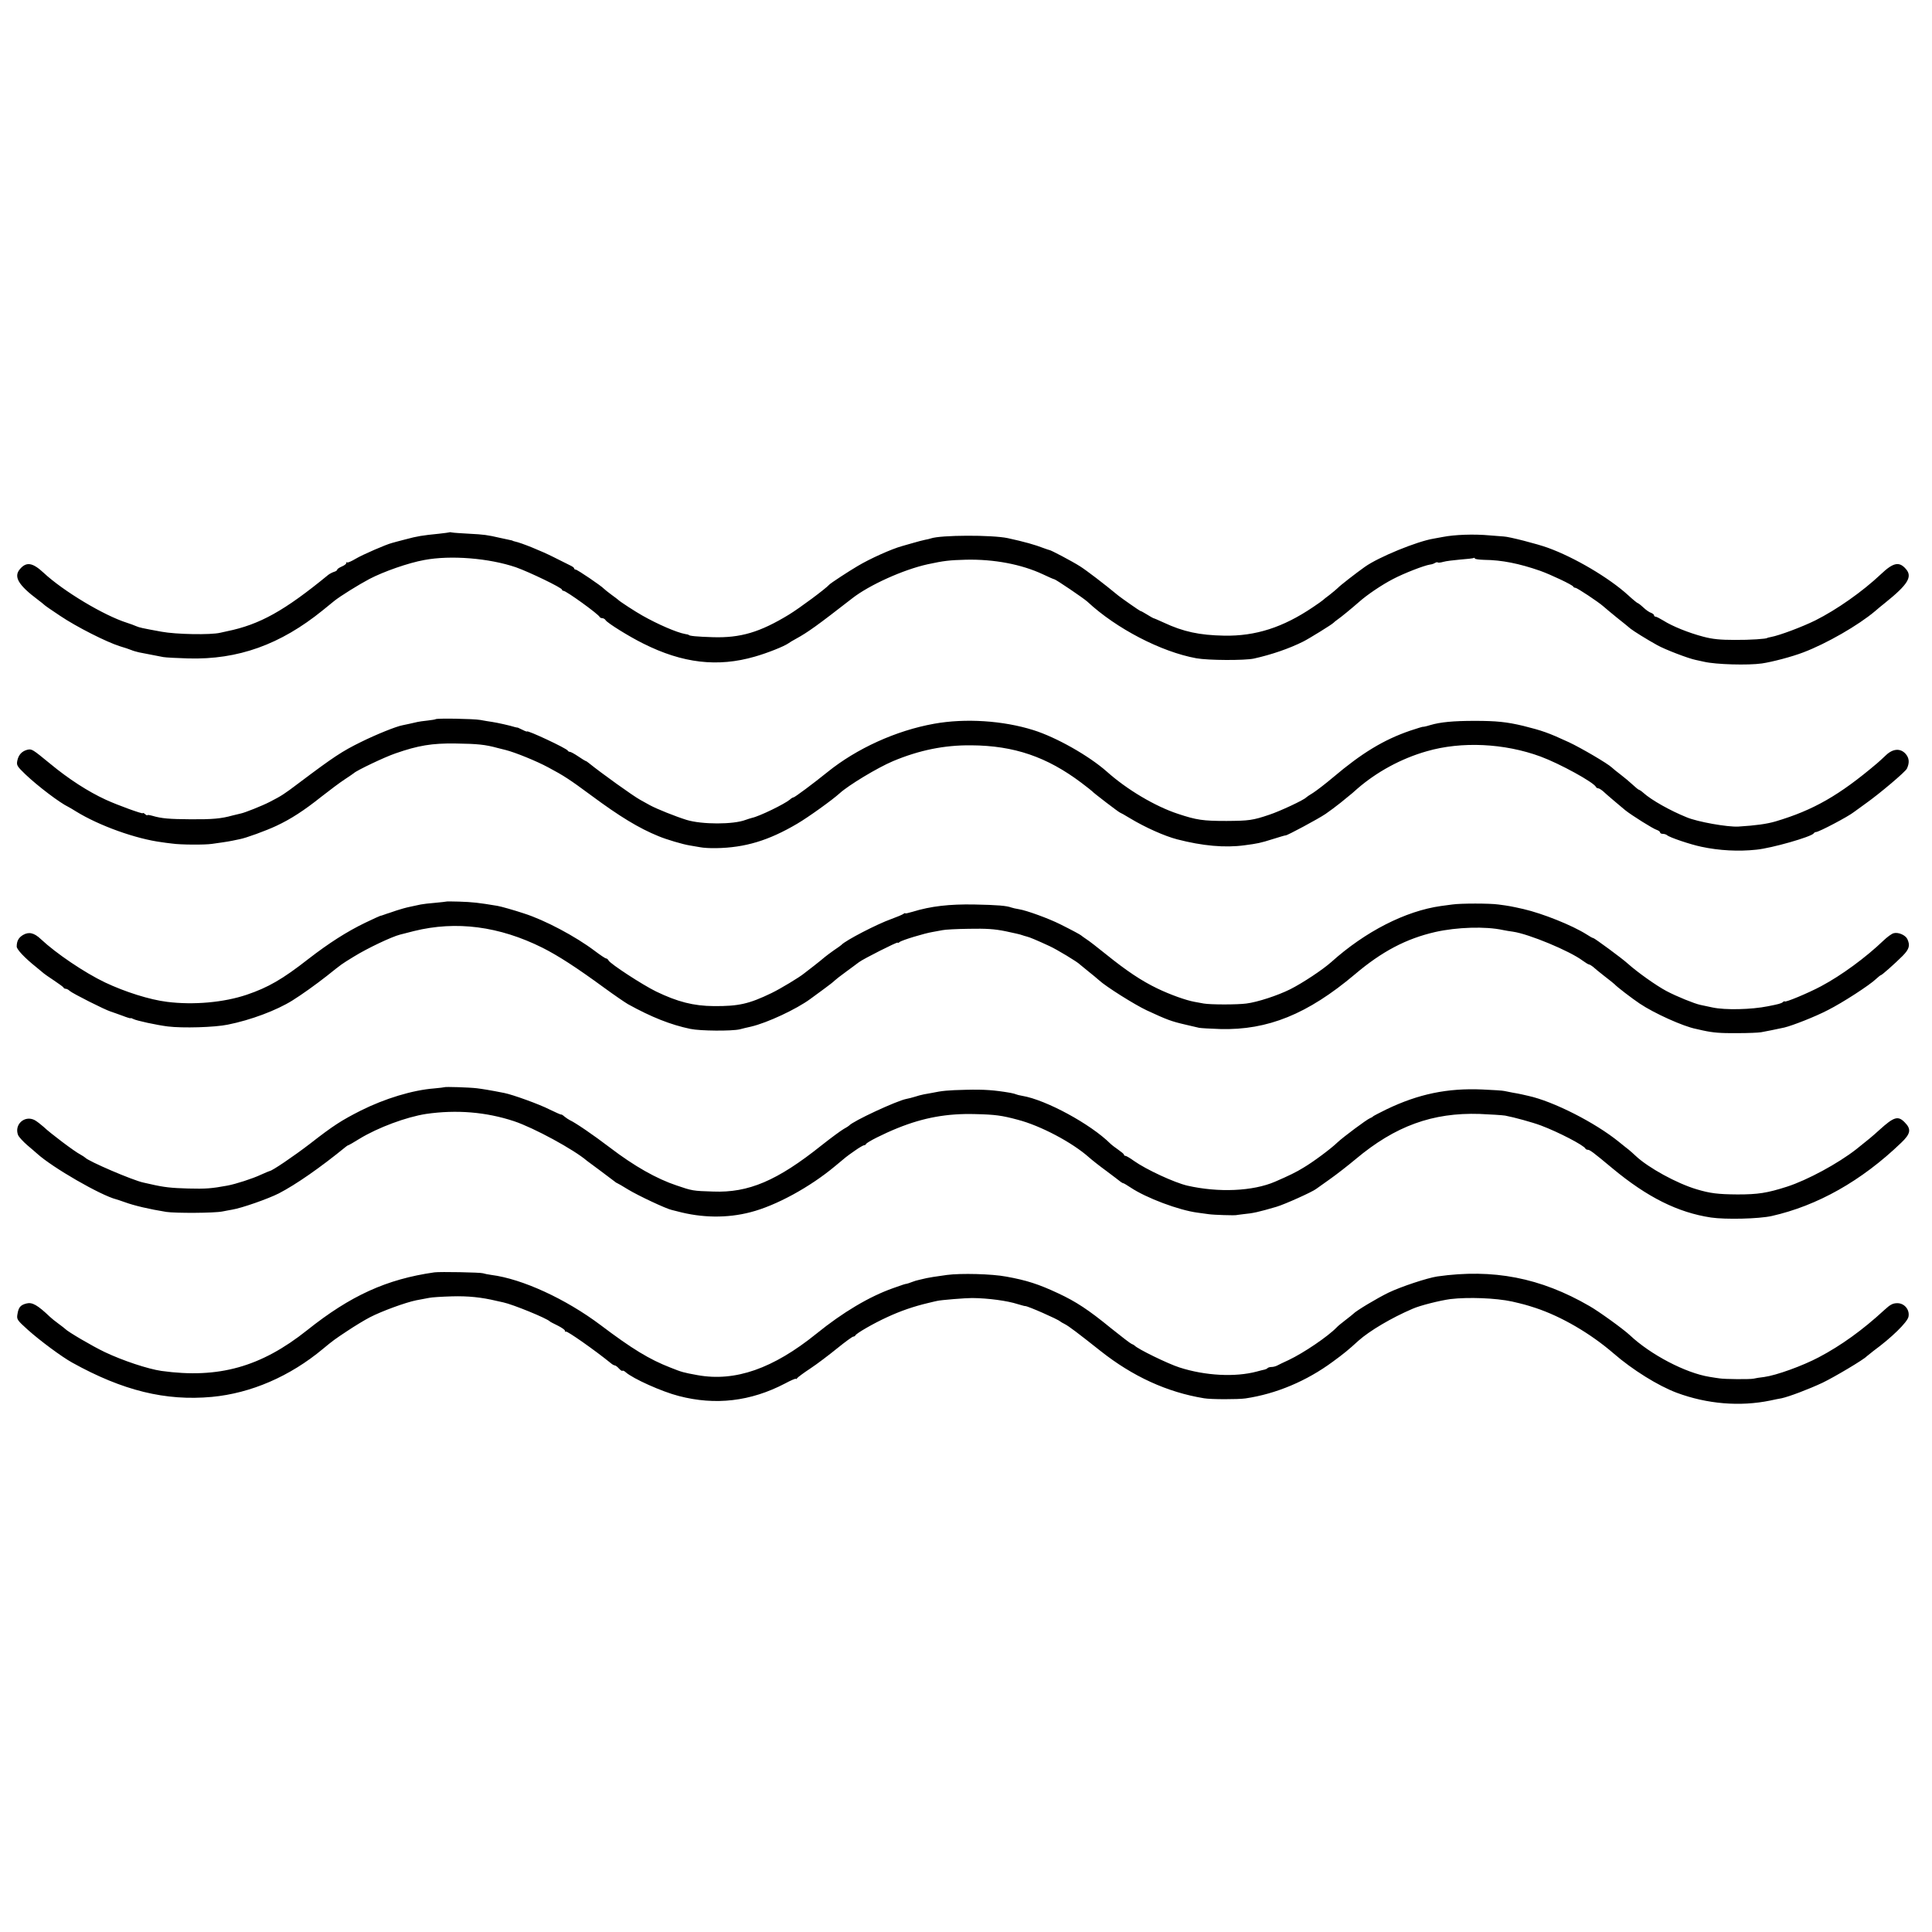
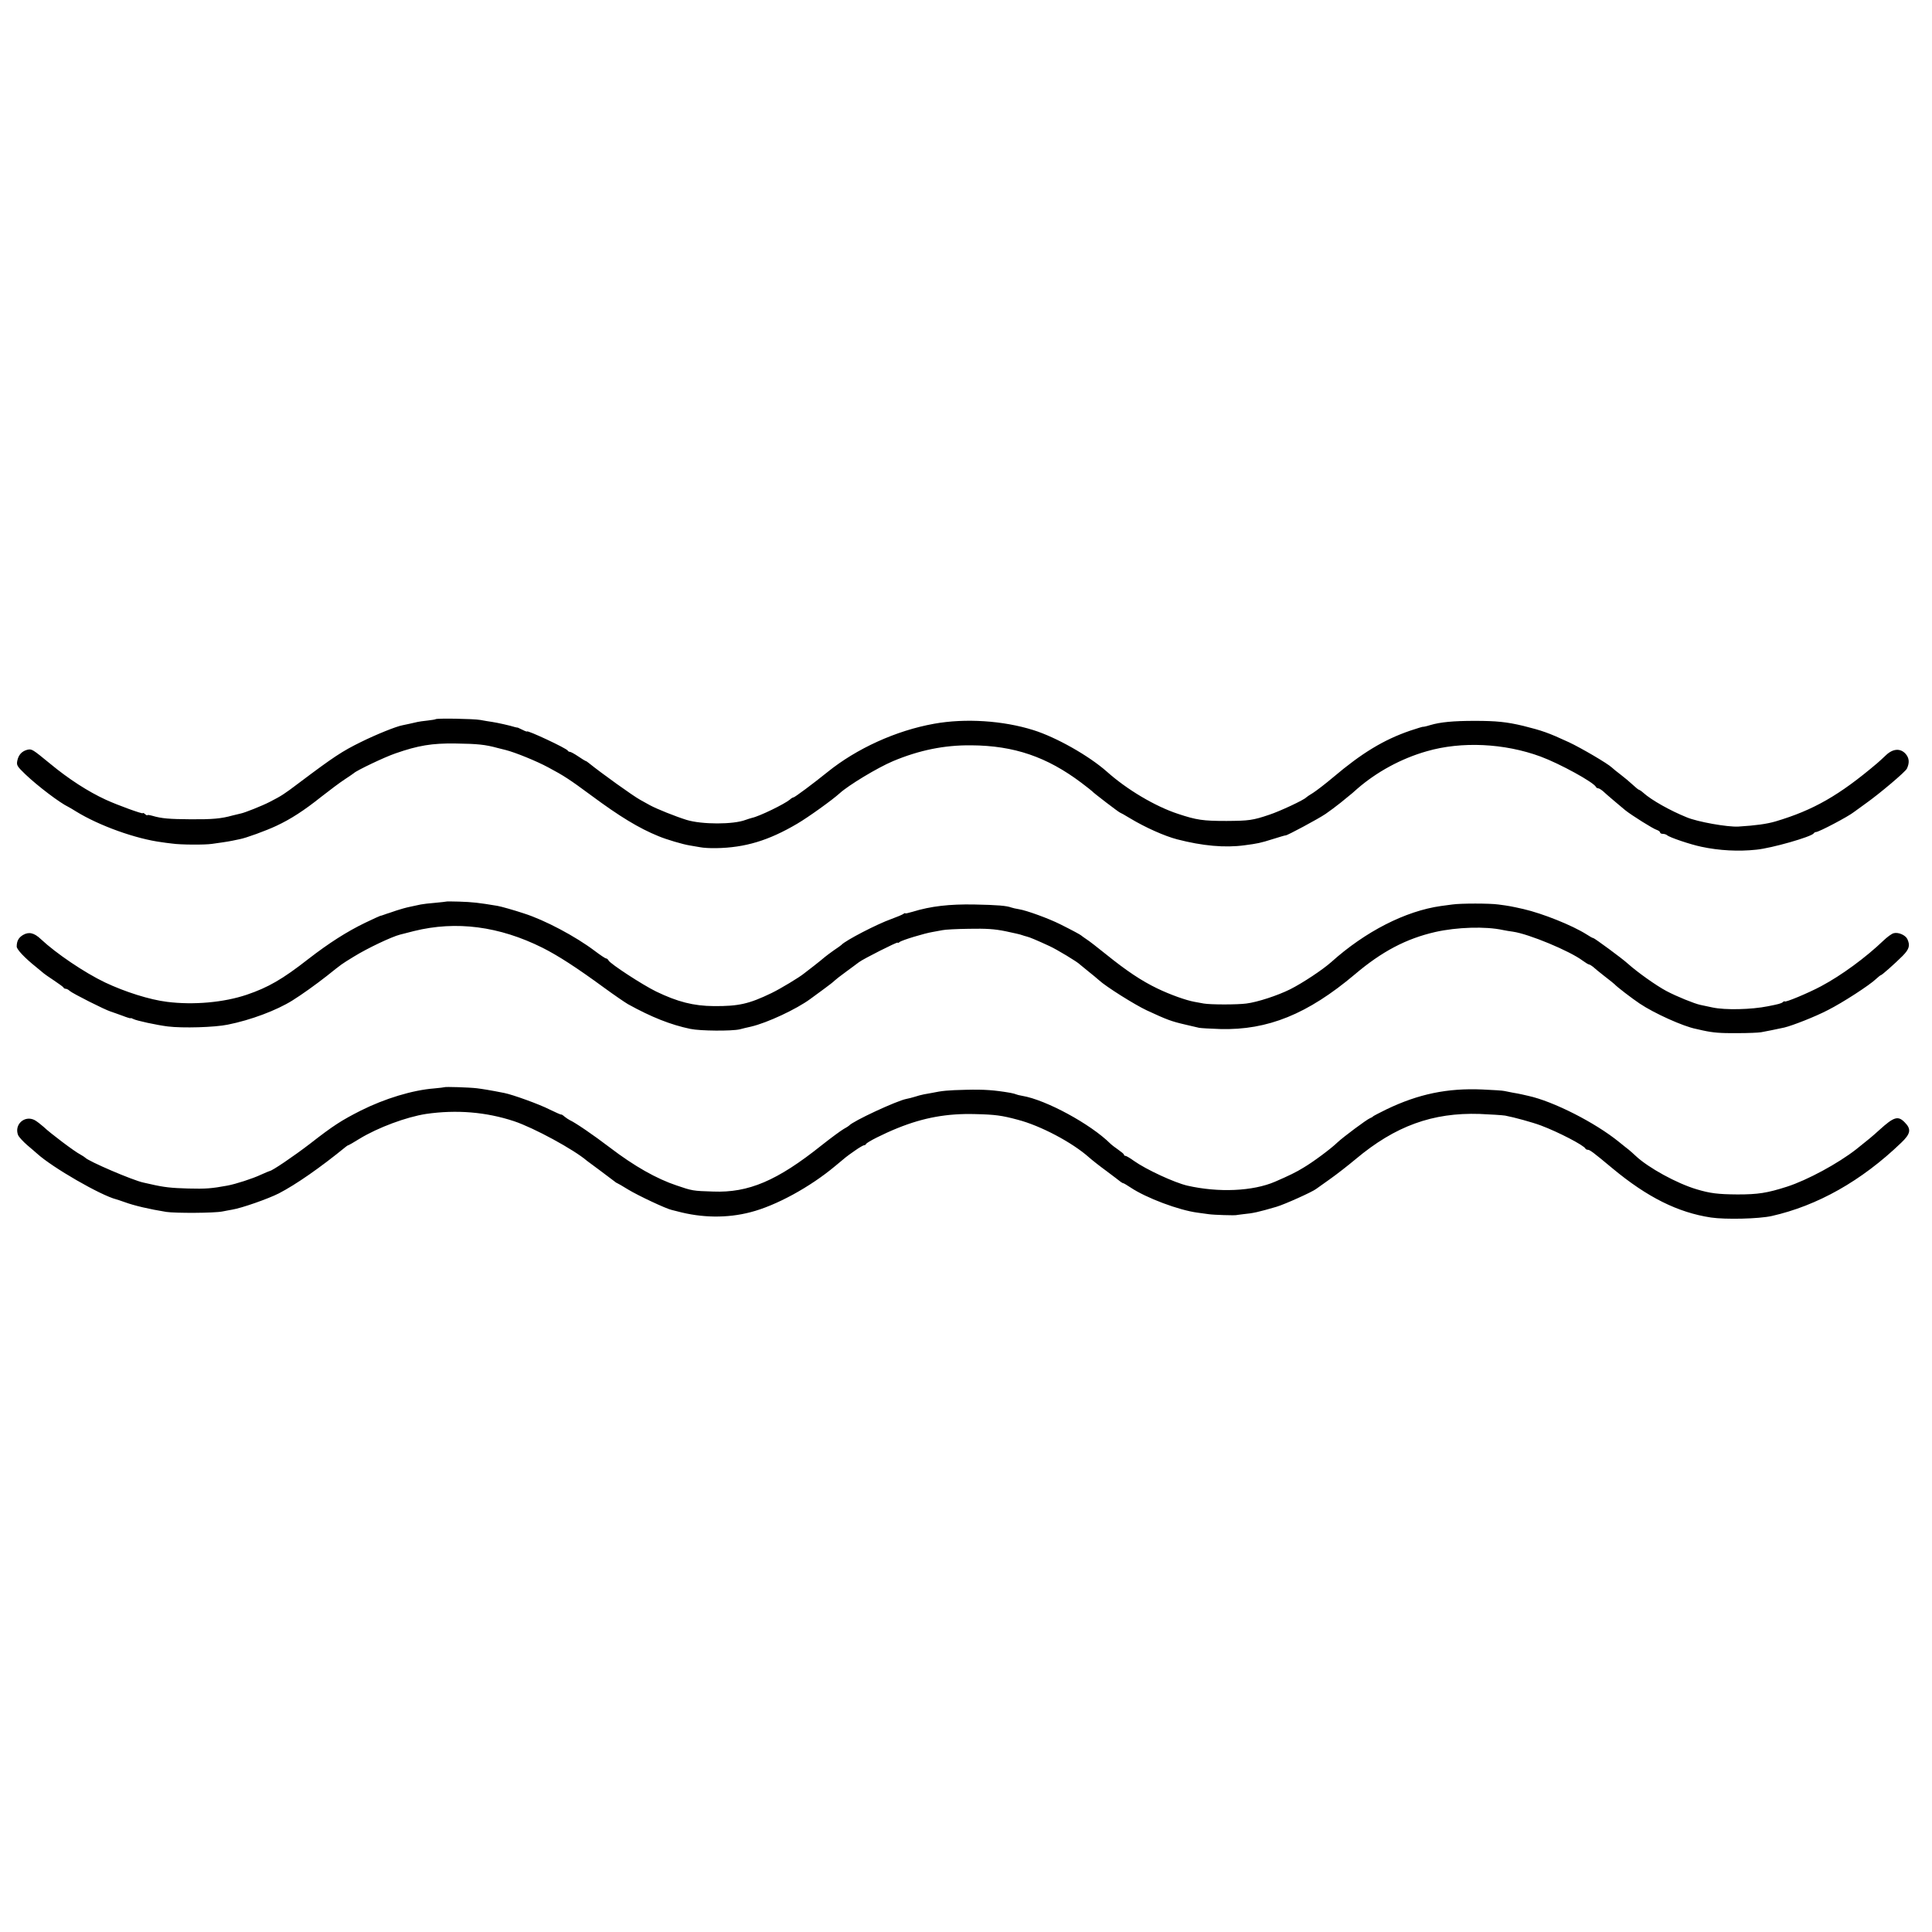
<svg xmlns="http://www.w3.org/2000/svg" version="1.0" width="1272pt" height="1272pt" viewBox="0 0 1272 1272" preserveAspectRatio="xMidYMid meet">
  <g transform="translate(0,1272) scale(0.1,-0.1)" fill="#000000" stroke="none">
-     <path d="M2958 9215 c-2 -1 -32 -5 -68 -9 -110 -11 -142 -16 -220 -37 -41 -11 -82 -21 -90 -24 -39 -10 -191 -76 -237 -103 -28 -17 -54 -28 -57 -25 -3 4 -6 2 -6 -4 0 -6 -13 -16 -30 -23 -16 -7 -30 -16 -30 -21 0 -4 -9 -11 -21 -14 -12 -4 -29 -13 -38 -20 -289 -237 -451 -327 -666 -371 -11 -2 -31 -7 -45 -10 -63 -15 -291 -11 -387 7 -131 24 -145 27 -168 37 -11 5 -38 15 -60 22 -151 48 -417 207 -548 329 -72 67 -113 74 -155 25 -44 -50 -13 -105 118 -203 19 -14 37 -29 40 -32 3 -4 50 -37 105 -73 108 -73 308 -174 395 -201 30 -9 64 -20 75 -25 11 -5 34 -11 50 -15 41 -8 124 -24 160 -31 17 -3 91 -7 165 -9 328 -9 606 91 885 317 33 27 67 55 75 61 38 31 162 108 232 145 94 49 256 106 361 125 175 33 428 12 604 -48 90 -32 303 -135 303 -147 0 -4 5 -8 10 -8 18 0 231 -154 238 -172 2 -4 10 -8 17 -8 8 0 18 -6 22 -13 12 -19 155 -108 248 -154 259 -130 490 -157 735 -86 84 24 191 67 220 87 8 6 31 20 50 30 79 43 145 91 370 266 112 88 338 190 498 225 107 23 141 27 252 30 184 4 365 -30 506 -96 38 -18 72 -33 76 -33 11 -2 192 -124 218 -148 189 -176 485 -330 717 -372 78 -14 316 -15 378 -2 117 26 233 66 325 112 38 19 192 114 200 124 3 3 14 13 26 21 21 14 94 74 143 117 53 47 148 111 221 149 74 39 206 90 245 96 11 1 26 6 33 11 7 4 16 6 18 3 3 -3 20 -1 37 4 17 5 67 11 111 15 44 3 84 8 88 10 5 3 8 2 8 -3 0 -4 28 -8 63 -9 114 -1 229 -24 367 -72 70 -25 214 -93 218 -104 2 -4 8 -8 14 -8 12 0 151 -93 183 -121 11 -10 52 -44 90 -75 39 -31 79 -63 90 -73 20 -16 108 -71 175 -108 51 -29 208 -89 255 -98 22 -5 47 -10 55 -12 77 -18 289 -24 380 -11 68 10 198 44 273 73 151 57 362 178 473 272 11 10 40 34 64 53 152 122 183 173 138 224 -44 51 -83 43 -165 -35 -121 -114 -290 -233 -432 -304 -85 -42 -236 -99 -292 -109 -13 -3 -24 -5 -24 -6 0 -6 -114 -14 -215 -13 -94 0 -145 5 -205 21 -96 25 -205 69 -263 106 -23 14 -46 26 -52 26 -5 0 -10 4 -10 9 0 5 -9 12 -19 16 -11 3 -34 19 -52 36 -17 16 -34 29 -38 29 -3 1 -31 23 -61 51 -126 115 -355 250 -530 313 -69 25 -255 73 -290 74 -8 1 -49 4 -90 7 -107 10 -233 5 -310 -10 -14 -3 -41 -8 -60 -11 -111 -18 -364 -122 -454 -186 -55 -39 -165 -124 -178 -139 -10 -9 -34 -30 -55 -46 -21 -15 -40 -31 -43 -34 -3 -3 -32 -24 -65 -46 -198 -134 -379 -192 -586 -188 -162 3 -269 26 -397 86 -35 16 -65 29 -68 29 -2 0 -21 11 -42 24 -20 12 -40 24 -45 24 -6 2 -115 78 -142 99 -97 80 -212 168 -255 195 -50 32 -196 109 -202 107 -2 0 -16 5 -33 11 -62 24 -130 43 -240 67 -104 22 -442 21 -507 -2 -7 -2 -24 -7 -38 -9 -14 -3 -50 -12 -80 -21 -30 -9 -62 -18 -70 -20 -70 -19 -214 -84 -294 -132 -61 -36 -177 -112 -186 -122 -25 -28 -195 -154 -265 -197 -192 -117 -320 -155 -504 -149 -98 3 -156 8 -156 15 0 1 -11 4 -25 6 -55 10 -180 64 -282 122 -43 24 -151 94 -158 103 -3 3 -23 18 -45 34 -22 16 -44 34 -50 40 -18 19 -174 125 -185 125 -5 0 -10 3 -10 8 0 4 -10 12 -23 18 -12 6 -62 31 -112 56 -79 40 -212 94 -255 103 -8 2 -15 4 -15 5 0 1 -8 3 -19 5 -10 2 -39 8 -65 14 -82 19 -105 22 -201 27 -52 3 -103 6 -112 8 -9 2 -18 3 -20 1z" />
    <path d="M2868 7985 c-2 -2 -26 -6 -53 -9 -28 -3 -57 -7 -65 -9 -20 -5 -94 -21 -100 -22 -40 -7 -172 -60 -275 -111 -122 -60 -177 -96 -407 -269 -98 -74 -113 -84 -193 -125 -46 -24 -166 -72 -190 -76 -5 -1 -30 -7 -54 -13 -75 -21 -132 -26 -276 -25 -140 1 -191 5 -252 23 -18 5 -33 7 -33 4 0 -3 -7 0 -15 7 -8 7 -15 10 -15 6 0 -7 -166 53 -244 89 -117 54 -244 136 -366 237 -116 95 -120 98 -149 92 -36 -9 -59 -33 -67 -72 -6 -30 -2 -37 53 -90 82 -78 227 -188 284 -215 8 -4 30 -17 49 -29 154 -95 395 -181 565 -203 11 -2 42 -6 69 -9 53 -8 214 -9 261 -2 17 2 48 7 70 10 22 3 51 8 65 11 14 3 35 7 48 10 40 7 174 56 242 88 94 44 181 100 295 191 55 43 124 95 155 115 30 20 57 38 60 41 17 17 203 106 274 130 149 52 240 67 393 65 148 -2 197 -7 281 -30 9 -2 33 -8 52 -13 63 -16 203 -73 279 -114 105 -56 140 -79 281 -183 190 -141 317 -218 445 -270 52 -22 161 -54 205 -61 19 -3 51 -9 70 -12 19 -4 67 -7 105 -6 190 3 346 50 534 161 75 44 233 158 279 200 58 53 248 168 352 212 172 72 338 106 515 104 282 -2 498 -76 725 -247 36 -27 67 -52 70 -55 7 -10 179 -141 184 -141 2 0 33 -17 67 -38 100 -60 225 -116 309 -138 166 -43 314 -57 445 -39 84 11 104 15 183 40 45 14 84 26 87 25 10 -1 215 109 262 141 26 18 71 51 98 73 28 23 55 45 60 49 6 4 28 23 50 43 129 112 290 200 459 248 228 66 510 53 749 -35 127 -47 353 -171 365 -201 2 -4 8 -8 14 -8 6 0 20 -9 32 -19 23 -22 110 -95 146 -125 41 -33 184 -123 208 -130 12 -4 22 -12 22 -17 0 -5 8 -9 18 -9 10 0 22 -4 28 -9 15 -14 153 -61 226 -76 116 -25 245 -32 363 -19 100 10 359 84 376 107 3 5 10 9 15 9 18 -1 216 104 249 131 6 4 42 30 80 58 89 63 262 209 270 229 18 39 15 69 -8 96 -34 39 -84 36 -130 -8 -19 -18 -45 -42 -58 -53 -250 -212 -420 -309 -669 -383 -58 -17 -131 -27 -245 -34 -71 -4 -269 31 -340 61 -111 45 -231 113 -284 160 -13 12 -27 21 -30 21 -3 0 -22 15 -41 33 -19 18 -55 48 -80 67 -25 19 -51 40 -58 47 -27 26 -201 128 -282 166 -136 63 -177 77 -301 108 -109 26 -177 33 -319 33 -141 0 -227 -8 -294 -28 -25 -8 -46 -12 -46 -11 0 2 -39 -10 -87 -26 -174 -60 -317 -147 -505 -306 -51 -43 -111 -89 -133 -103 -22 -13 -42 -27 -45 -30 -13 -16 -173 -91 -243 -114 -109 -37 -135 -40 -282 -41 -155 0 -197 6 -320 47 -149 49 -335 159 -468 278 -119 105 -333 226 -483 273 -200 63 -449 79 -654 42 -251 -45 -510 -163 -703 -319 -89 -72 -215 -166 -223 -166 -4 0 -15 -6 -23 -14 -36 -30 -202 -111 -251 -121 -8 -2 -27 -8 -41 -13 -80 -31 -288 -31 -389 0 -71 22 -196 72 -240 96 -25 14 -54 30 -65 36 -46 25 -255 175 -338 242 -9 8 -19 14 -22 14 -2 0 -24 14 -48 30 -25 17 -49 30 -55 30 -6 0 -12 4 -14 8 -5 14 -268 137 -268 126 0 -2 -13 2 -30 11 -16 8 -31 15 -32 15 -2 -1 -10 1 -18 3 -31 10 -116 29 -150 34 -19 3 -54 8 -78 13 -45 8 -287 12 -294 5z" />
    <path d="M2937 6784 c-1 -1 -33 -4 -72 -8 -38 -3 -81 -8 -95 -11 -14 -3 -45 -10 -70 -15 -25 -5 -64 -16 -88 -24 -23 -8 -46 -16 -50 -17 -4 -1 -17 -5 -30 -10 -13 -5 -26 -9 -29 -9 -2 0 -48 -21 -100 -46 -118 -57 -236 -132 -373 -238 -170 -133 -264 -187 -405 -235 -151 -51 -350 -69 -525 -47 -114 14 -276 65 -409 128 -134 64 -322 191 -421 284 -45 43 -80 51 -119 28 -28 -17 -41 -39 -41 -76 0 -19 54 -76 128 -135 26 -21 49 -40 52 -43 3 -3 32 -23 65 -45 33 -22 62 -43 63 -47 2 -5 9 -8 15 -8 6 0 18 -6 26 -14 19 -17 233 -125 270 -136 14 -5 50 -17 79 -28 28 -11 52 -18 52 -16 0 3 8 0 18 -5 20 -11 155 -40 227 -49 97 -12 308 -6 395 12 151 30 321 94 425 159 61 38 152 103 226 161 108 86 93 75 179 128 87 54 249 131 305 145 6 1 46 12 90 23 279 69 562 32 847 -110 103 -52 221 -128 407 -264 63 -46 133 -94 155 -107 155 -86 282 -136 411 -163 66 -14 273 -15 325 -3 14 4 48 12 75 18 107 25 299 115 390 182 16 12 57 42 90 66 33 24 65 49 70 55 6 6 39 32 75 58 36 26 74 55 85 63 27 21 255 136 255 129 0 -4 6 -2 13 4 14 12 166 58 217 66 19 3 49 9 65 12 17 4 95 8 175 9 113 2 166 -1 240 -16 52 -11 102 -22 110 -26 8 -3 22 -7 30 -9 16 -3 70 -26 150 -63 48 -22 186 -105 200 -121 3 -3 28 -23 55 -45 28 -22 59 -48 70 -58 45 -42 236 -162 315 -199 134 -62 160 -72 255 -94 39 -9 79 -18 90 -21 11 -2 74 -6 140 -8 312 -8 574 98 884 359 179 152 339 236 531 280 142 32 331 38 445 13 17 -3 46 -9 66 -11 105 -15 374 -127 458 -190 19 -14 39 -26 43 -26 4 0 16 -7 26 -15 9 -9 44 -37 77 -63 33 -25 62 -49 65 -52 15 -17 113 -92 165 -127 95 -64 288 -151 371 -167 10 -2 30 -7 44 -10 69 -15 115 -19 230 -18 69 0 139 3 155 6 28 5 104 20 153 31 54 13 205 72 287 115 97 49 273 163 317 205 15 14 29 25 32 25 6 0 91 75 143 127 43 44 50 68 31 110 -13 27 -60 47 -90 39 -13 -3 -43 -25 -68 -49 -116 -111 -275 -228 -410 -300 -84 -45 -240 -110 -240 -100 0 3 -6 1 -12 -5 -12 -9 -27 -13 -98 -27 -109 -22 -281 -26 -365 -8 -33 7 -69 15 -80 17 -39 8 -157 56 -223 91 -66 35 -189 122 -254 180 -38 35 -221 169 -228 169 -3 -1 -23 10 -44 24 -95 60 -290 138 -416 167 -81 18 -89 20 -165 30 -54 8 -250 8 -303 0 -18 -2 -52 -7 -75 -10 -234 -33 -498 -168 -722 -369 -56 -50 -187 -137 -270 -179 -82 -41 -216 -85 -289 -94 -58 -8 -236 -8 -281 0 -16 3 -43 8 -60 11 -56 10 -160 47 -245 88 -104 50 -203 116 -338 225 -57 46 -115 91 -130 100 -15 10 -29 20 -32 23 -6 6 -58 34 -140 75 -76 38 -221 91 -272 99 -19 3 -41 8 -49 11 -32 12 -92 17 -244 20 -163 3 -287 -11 -407 -48 -27 -8 -48 -13 -48 -10 0 3 -6 1 -12 -4 -7 -5 -42 -20 -78 -33 -94 -33 -306 -143 -330 -171 -3 -3 -26 -20 -52 -37 -25 -18 -52 -38 -60 -45 -7 -7 -38 -31 -68 -55 -30 -23 -60 -46 -66 -51 -30 -25 -156 -101 -214 -129 -149 -72 -217 -87 -380 -86 -134 1 -239 28 -380 96 -90 44 -300 181 -313 204 -4 8 -12 14 -17 14 -5 0 -38 22 -75 50 -126 95 -327 202 -465 246 -63 21 -151 46 -175 50 -126 21 -163 25 -253 28 -45 1 -83 2 -85 0z" />
    <path d="M2926 5562 c-2 -1 -32 -5 -67 -8 -143 -11 -326 -67 -484 -146 -126 -64 -180 -98 -335 -219 -107 -82 -250 -179 -265 -179 -2 0 -28 -11 -57 -24 -55 -26 -167 -62 -222 -72 -103 -19 -143 -22 -256 -19 -111 3 -160 8 -250 29 -14 3 -34 8 -45 10 -69 14 -367 142 -385 165 -3 3 -17 12 -31 20 -35 17 -202 143 -242 182 -18 16 -44 36 -58 44 -66 35 -137 -28 -110 -98 5 -12 32 -42 61 -67 29 -25 58 -49 64 -55 101 -92 419 -275 521 -301 6 -1 30 -10 54 -18 65 -24 165 -47 276 -65 61 -9 316 -8 370 3 17 3 45 9 64 12 62 10 236 71 307 107 112 58 272 169 441 307 7 6 14 10 17 10 2 0 35 19 72 42 123 75 310 144 439 164 200 29 396 13 580 -48 129 -43 393 -186 480 -261 6 -4 44 -33 85 -63 41 -31 83 -62 93 -70 9 -8 19 -14 21 -14 2 0 35 -19 72 -42 66 -40 249 -126 286 -134 10 -2 26 -6 36 -9 163 -44 330 -46 483 -6 168 43 392 165 559 305 73 61 68 58 128 100 28 20 56 36 61 36 5 0 11 3 13 8 5 12 116 68 208 105 171 69 326 97 510 92 132 -3 176 -9 280 -37 151 -39 360 -150 470 -248 19 -17 71 -58 115 -90 44 -33 85 -64 92 -70 7 -5 15 -10 18 -10 4 0 25 -13 48 -28 103 -69 318 -150 442 -166 22 -3 55 -8 73 -10 33 -5 172 -9 182 -6 3 1 23 3 45 6 66 6 104 15 220 49 54 16 236 98 260 117 6 4 46 33 90 64 44 31 121 91 170 132 261 219 507 308 817 298 73 -3 149 -8 168 -11 59 -11 182 -45 235 -65 115 -43 284 -131 293 -152 2 -4 9 -8 16 -8 13 0 35 -16 162 -122 230 -191 431 -291 649 -324 96 -14 315 -9 400 10 301 68 591 231 852 482 63 60 68 90 23 135 -44 45 -71 36 -167 -51 -45 -41 -74 -65 -151 -126 -120 -94 -323 -204 -457 -247 -131 -42 -191 -51 -325 -51 -129 1 -180 7 -270 34 -131 39 -318 142 -400 219 -15 14 -36 33 -46 41 -11 8 -39 31 -64 51 -157 128 -433 268 -598 304 -12 3 -32 7 -44 10 -13 3 -39 8 -58 11 -19 4 -44 9 -55 11 -11 3 -77 7 -146 10 -230 10 -420 -30 -629 -130 -47 -23 -87 -44 -90 -47 -3 -4 -12 -9 -20 -12 -21 -8 -178 -125 -215 -160 -41 -40 -159 -128 -222 -165 -48 -30 -98 -54 -188 -93 -146 -63 -372 -73 -578 -26 -85 20 -269 105 -350 162 -26 19 -52 34 -57 34 -6 0 -10 3 -10 8 0 4 -17 18 -37 32 -20 14 -44 32 -52 40 -131 130 -425 289 -580 315 -19 3 -37 8 -41 10 -4 2 -21 7 -38 10 -106 18 -172 23 -292 20 -122 -3 -154 -6 -227 -21 -13 -2 -35 -6 -50 -9 -16 -3 -42 -10 -60 -16 -17 -5 -42 -12 -55 -14 -64 -12 -354 -147 -378 -176 -3 -3 -18 -13 -35 -22 -16 -9 -82 -57 -145 -107 -293 -234 -481 -314 -715 -305 -132 4 -138 5 -240 40 -132 44 -279 127 -440 250 -109 83 -226 163 -265 181 -8 4 -23 14 -34 23 -10 9 -20 15 -22 13 -2 -1 -36 14 -75 33 -66 34 -243 98 -299 109 -96 19 -141 26 -180 31 -51 6 -210 11 -214 7z" />
-     <path d="M2860 4343 c-315 -45 -552 -153 -838 -381 -304 -242 -583 -320 -959 -268 -90 13 -255 68 -373 124 -82 39 -245 135 -260 152 -3 3 -23 19 -45 35 -22 16 -47 36 -56 45 -82 78 -117 98 -155 88 -39 -10 -52 -25 -59 -70 -6 -34 -3 -39 68 -103 78 -70 223 -178 292 -216 333 -185 615 -254 920 -226 257 24 514 135 731 316 64 53 77 63 162 119 48 32 114 72 147 89 79 41 236 98 305 112 30 6 69 13 85 16 17 4 84 8 150 10 107 3 195 -6 295 -30 14 -3 34 -8 45 -10 61 -13 287 -105 305 -125 3 -3 26 -15 53 -28 26 -13 47 -28 47 -34 0 -6 3 -9 6 -5 7 6 190 -122 297 -209 9 -8 21 -14 26 -14 4 0 16 -9 26 -20 10 -11 20 -18 23 -15 3 3 12 -1 21 -9 48 -43 240 -129 350 -157 241 -63 473 -36 699 82 39 21 72 35 72 31 0 -4 4 -2 8 4 4 6 43 35 87 64 44 29 123 89 176 132 53 43 101 78 107 78 6 0 12 4 14 8 5 13 119 79 209 120 88 41 176 71 269 93 30 7 57 14 60 14 23 6 186 19 230 19 107 -1 232 -18 300 -40 25 -7 47 -14 50 -13 13 2 216 -87 230 -101 3 -3 17 -11 31 -18 27 -14 85 -58 234 -176 212 -168 438 -272 682 -312 45 -8 223 -8 273 -1 203 30 403 115 574 241 75 55 101 76 170 139 73 65 216 150 356 210 49 22 182 55 249 64 118 14 299 7 406 -16 77 -18 89 -21 154 -42 172 -57 362 -168 515 -300 123 -107 293 -213 416 -259 199 -74 416 -92 615 -51 28 6 61 13 75 15 50 11 177 59 269 102 79 38 274 154 291 174 3 3 23 19 45 36 119 87 222 188 230 224 10 46 -26 90 -73 90 -30 0 -47 -9 -87 -46 -142 -131 -284 -233 -430 -310 -108 -57 -279 -119 -360 -130 -27 -3 -59 -8 -70 -11 -24 -5 -189 -4 -225 2 -14 2 -43 6 -65 10 -157 25 -388 146 -524 274 -44 41 -203 156 -266 192 -323 187 -634 247 -1002 195 -66 -10 -239 -67 -322 -107 -72 -35 -213 -119 -231 -139 -3 -3 -25 -21 -50 -40 -25 -19 -52 -41 -60 -50 -57 -59 -216 -167 -315 -214 -33 -15 -68 -32 -77 -37 -10 -5 -26 -9 -36 -9 -10 0 -22 -3 -26 -7 -3 -4 -12 -8 -19 -10 -7 -1 -30 -7 -52 -13 -142 -38 -340 -28 -510 27 -75 24 -276 122 -295 144 -3 3 -12 8 -20 11 -8 3 -69 50 -135 103 -148 121 -230 175 -348 230 -128 60 -208 86 -342 110 -94 18 -300 23 -390 11 -88 -12 -109 -16 -135 -21 -14 -3 -35 -8 -47 -11 -12 -2 -35 -9 -50 -15 -16 -6 -30 -11 -33 -11 -10 -1 -26 -6 -90 -29 -156 -55 -331 -159 -505 -300 -285 -230 -534 -317 -781 -273 -99 18 -104 20 -180 50 -139 54 -252 123 -460 280 -229 172 -515 304 -719 330 -22 3 -47 8 -55 11 -17 6 -282 11 -320 6z" />
  </g>
</svg>